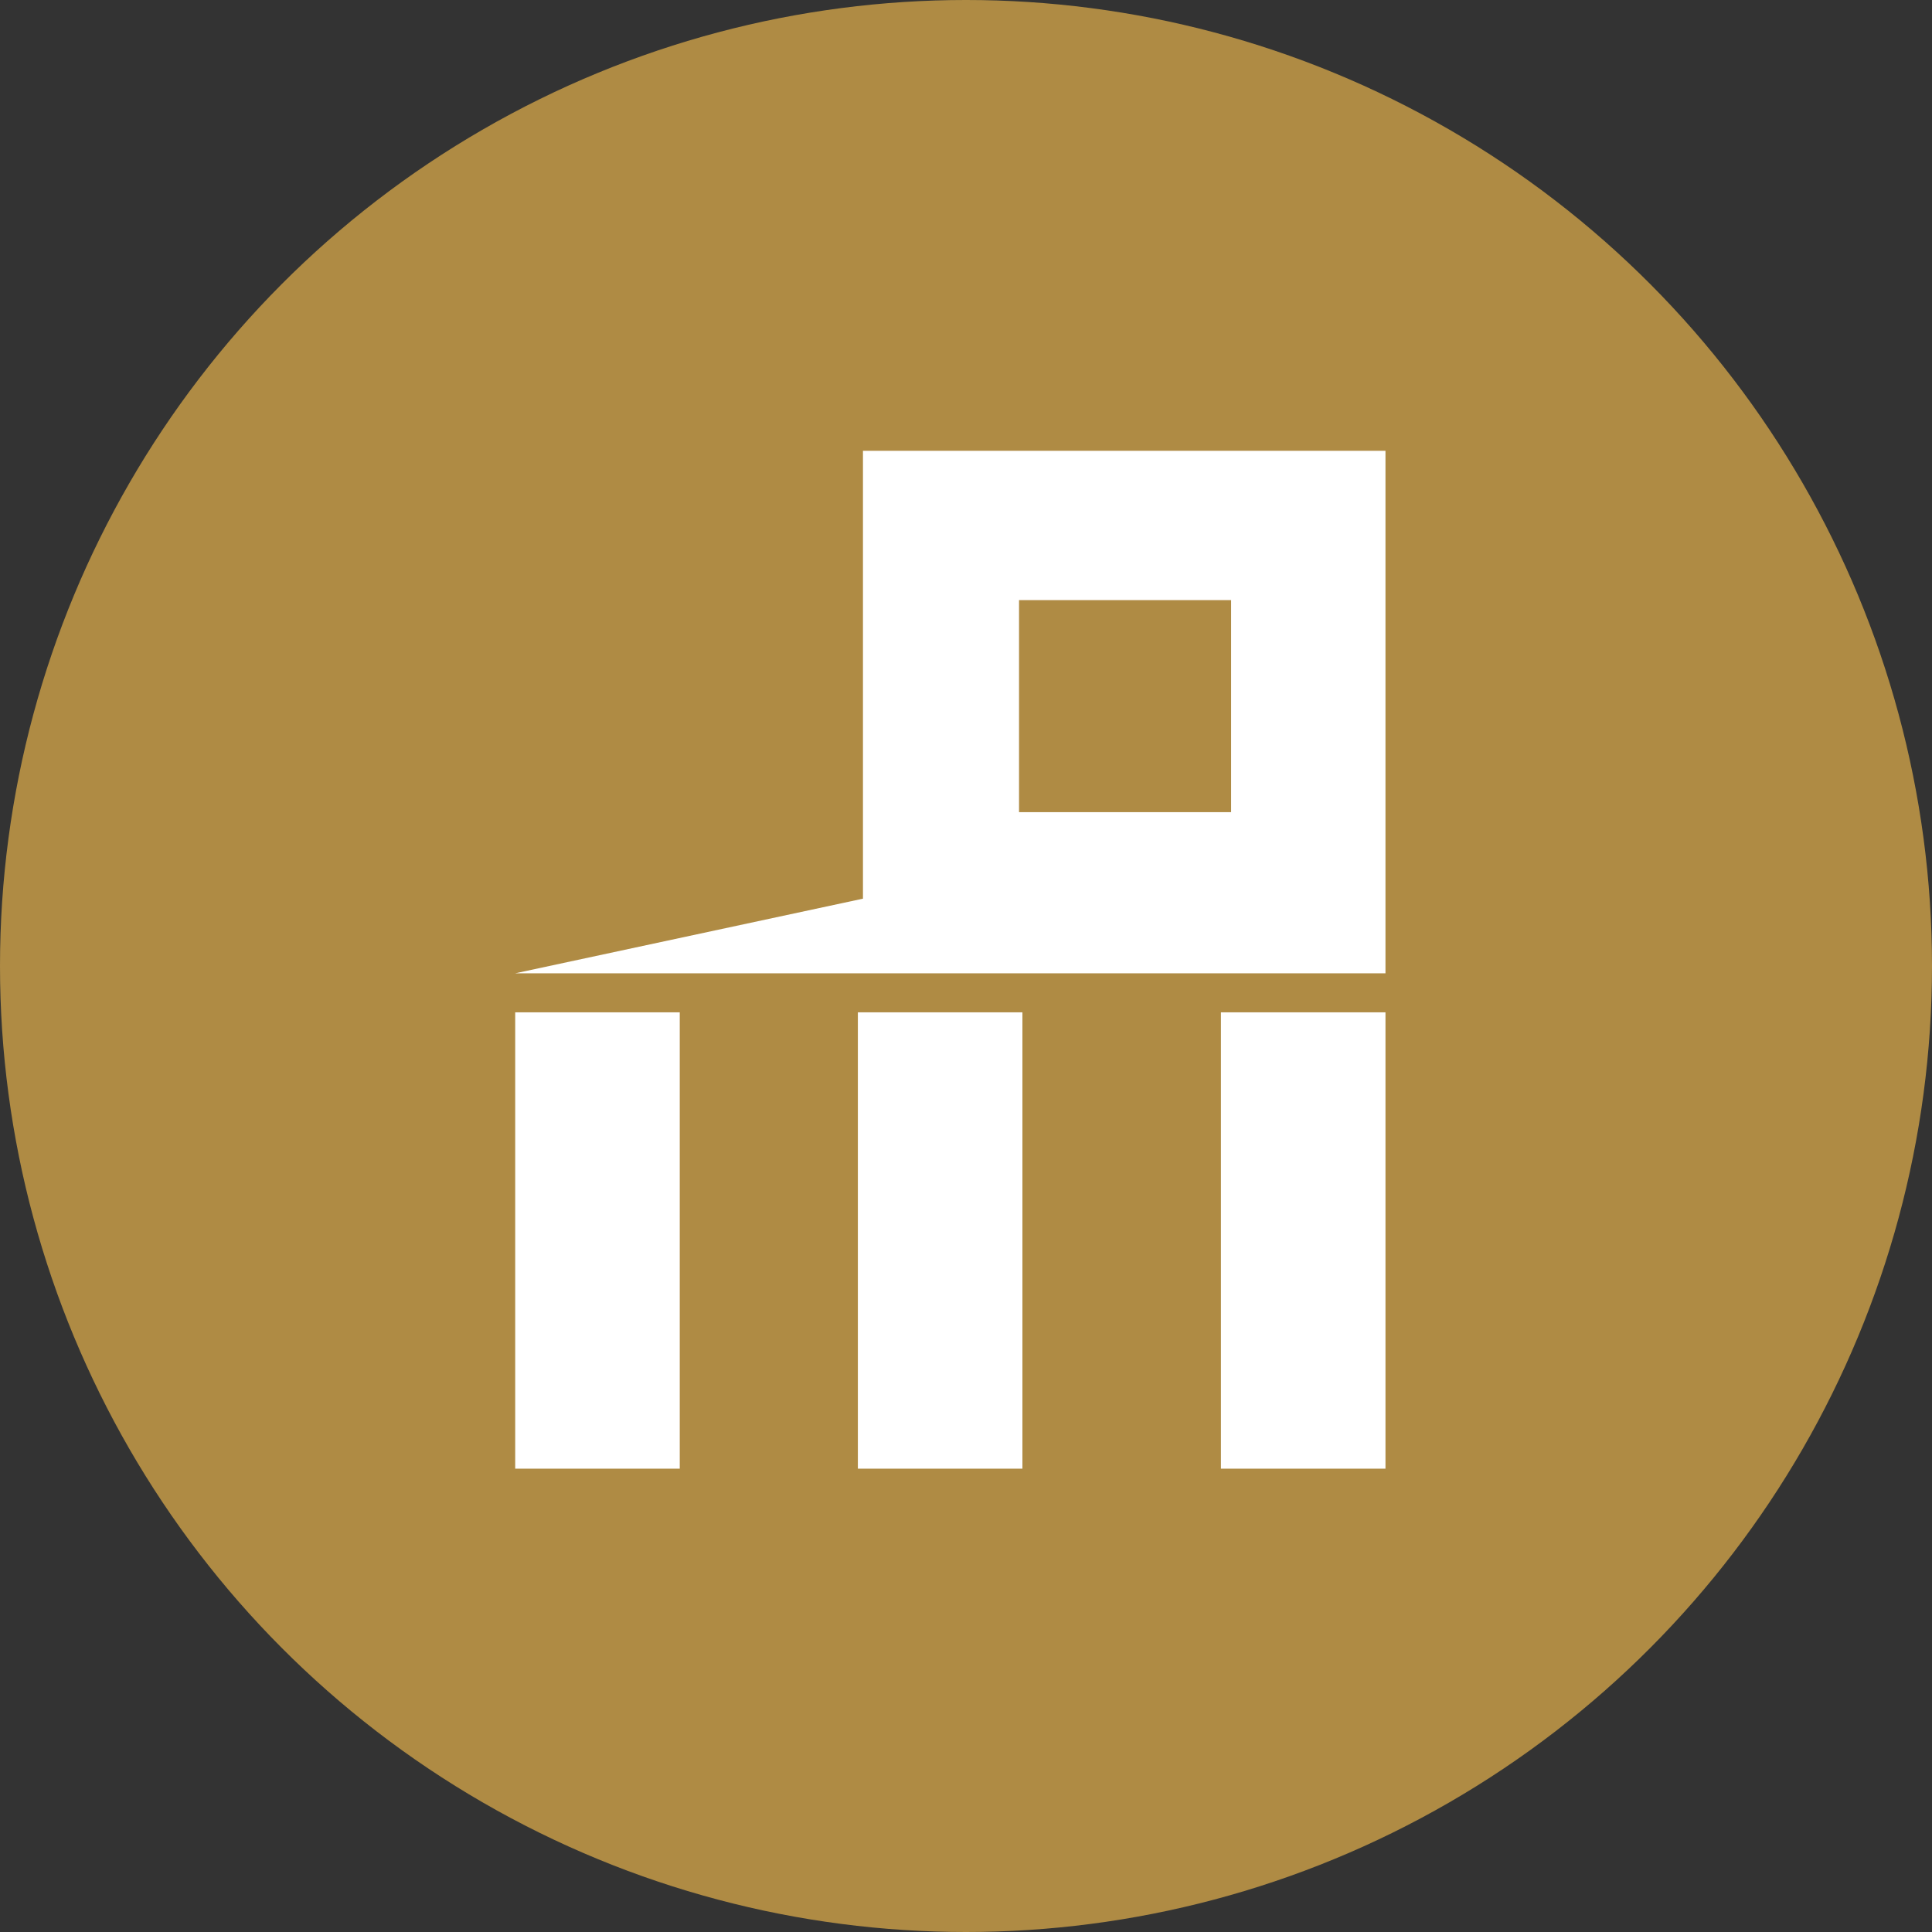
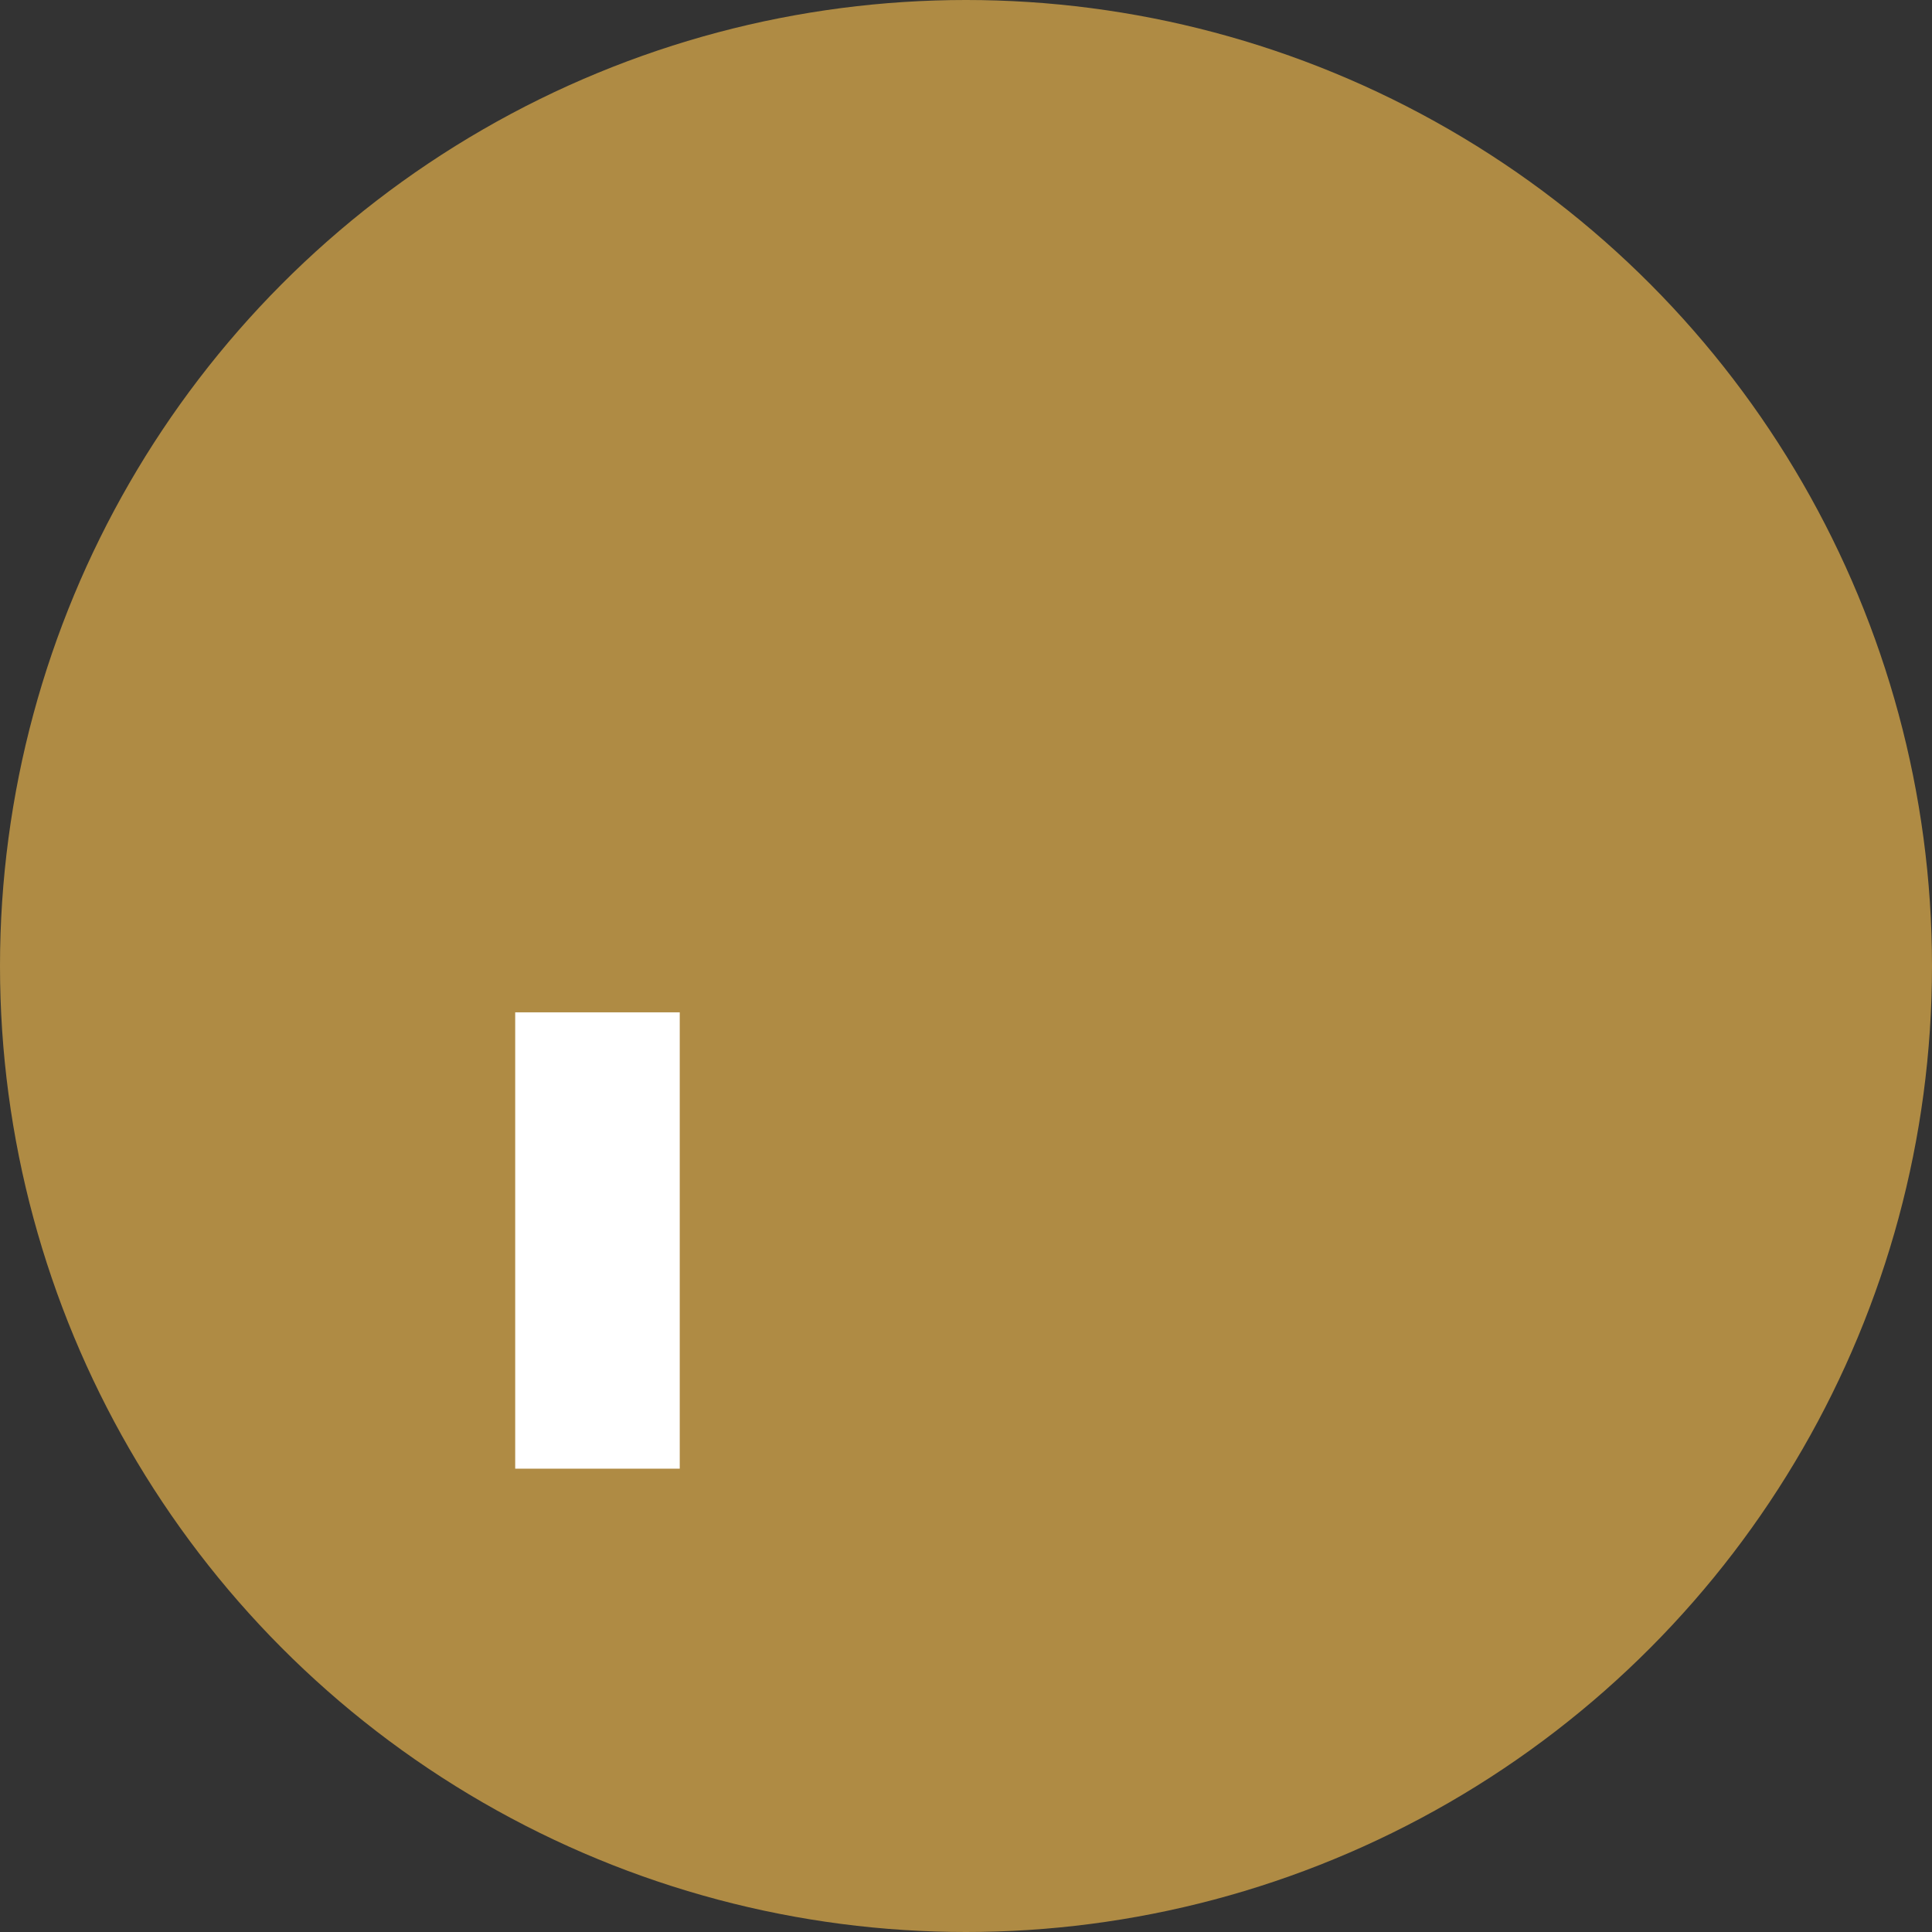
<svg xmlns="http://www.w3.org/2000/svg" width="60" height="60" viewBox="0 0 60 60">
  <rect x="0" y="0" width="60" height="60" fill="#333333" stroke="none" />
  <g id="Group_3" data-name="Group 3" transform="translate(-68 -303)">
    <circle id="Ellipse_1" data-name="Ellipse 1" cx="30" cy="30" r="30" transform="translate(68 303)" fill="#af8b44" />
    <g id="Group_2" data-name="Group 2" transform="translate(84 317)">
-       <path id="Path_1" data-name="Path 1" d="M15.647,4.636h6.586v6.586H15.647ZM10.8,0V13.909L0,16.227H27.027V0Z" fill="#fff" />
      <rect id="Rectangle_38" data-name="Rectangle 38" width="5.11" height="14.172" transform="translate(0 17.439)" fill="#fff" />
-       <rect id="Rectangle_39" data-name="Rectangle 39" width="5.11" height="14.172" transform="translate(10.642 17.439)" fill="#fff" />
-       <rect id="Rectangle_40" data-name="Rectangle 40" width="5.11" height="14.172" transform="translate(21.917 17.439)" fill="#fff" />
    </g>
  </g>
</svg>